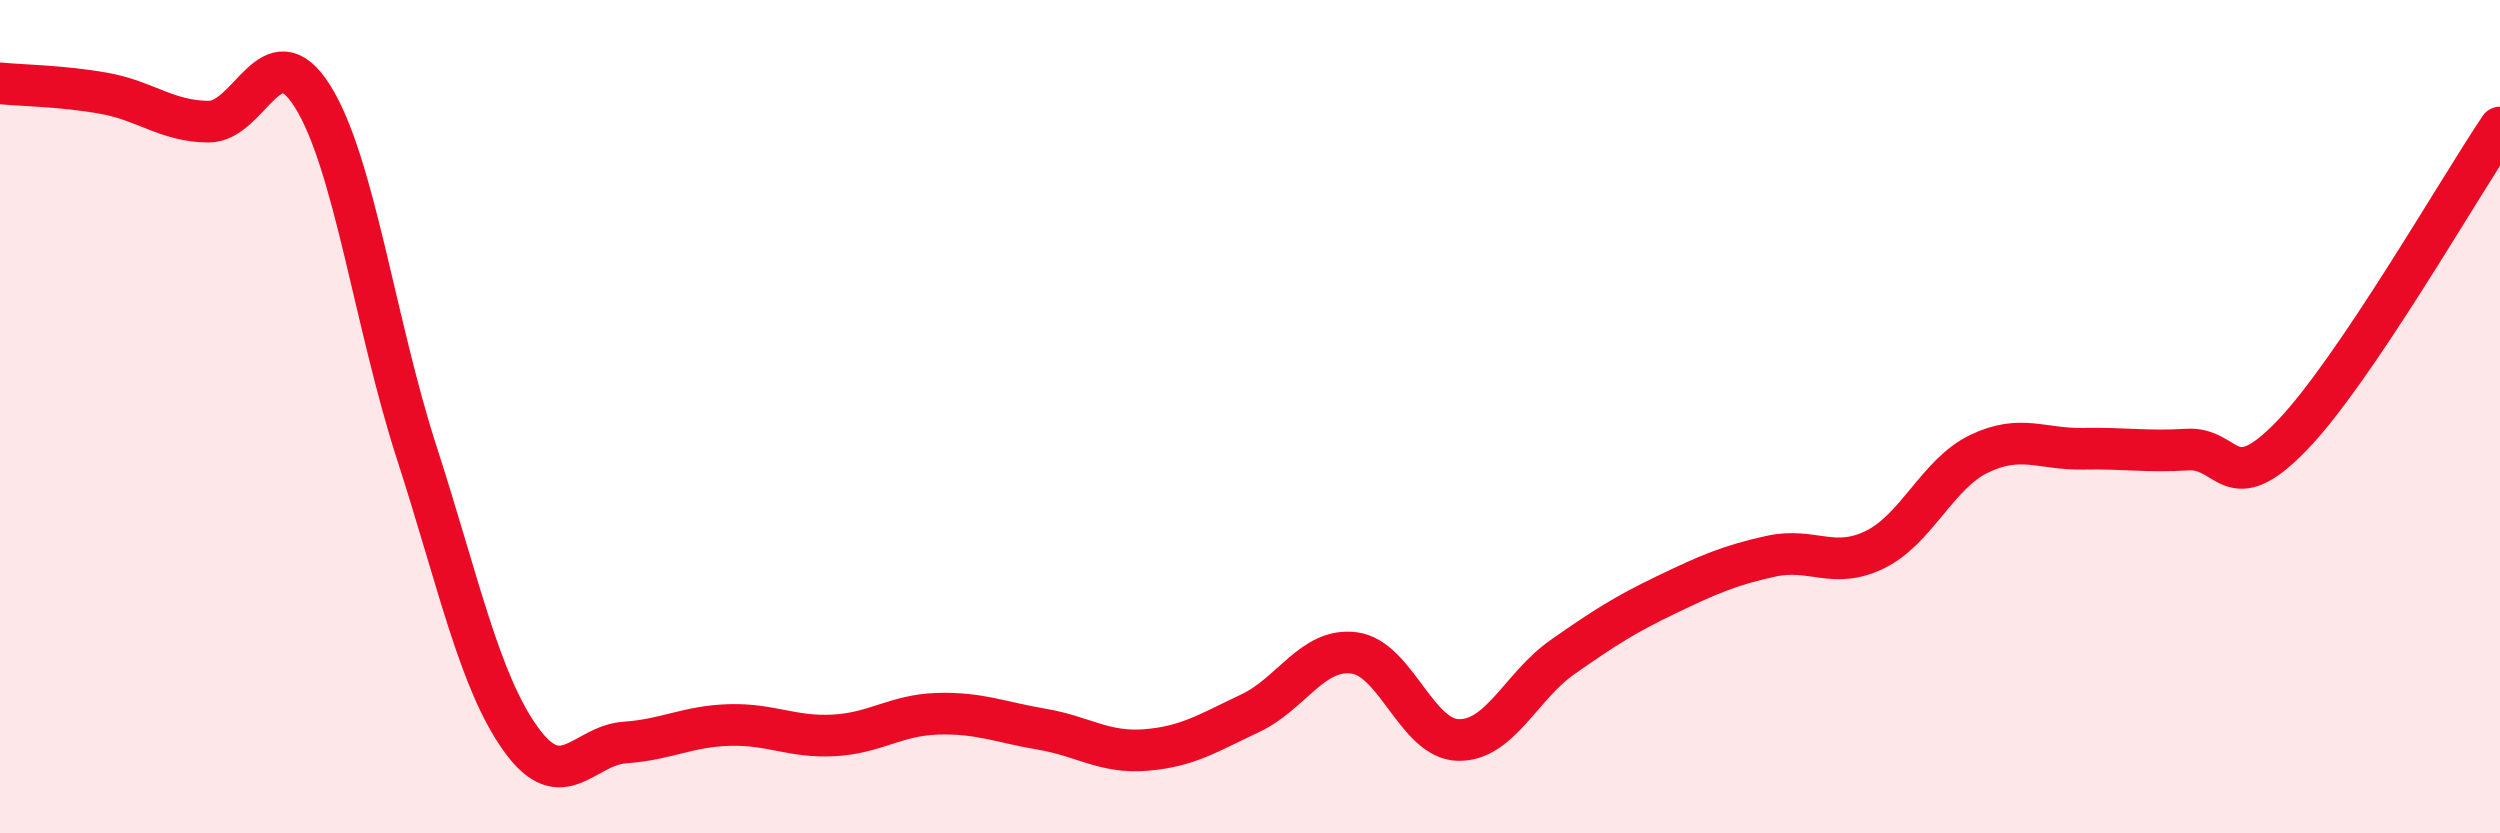
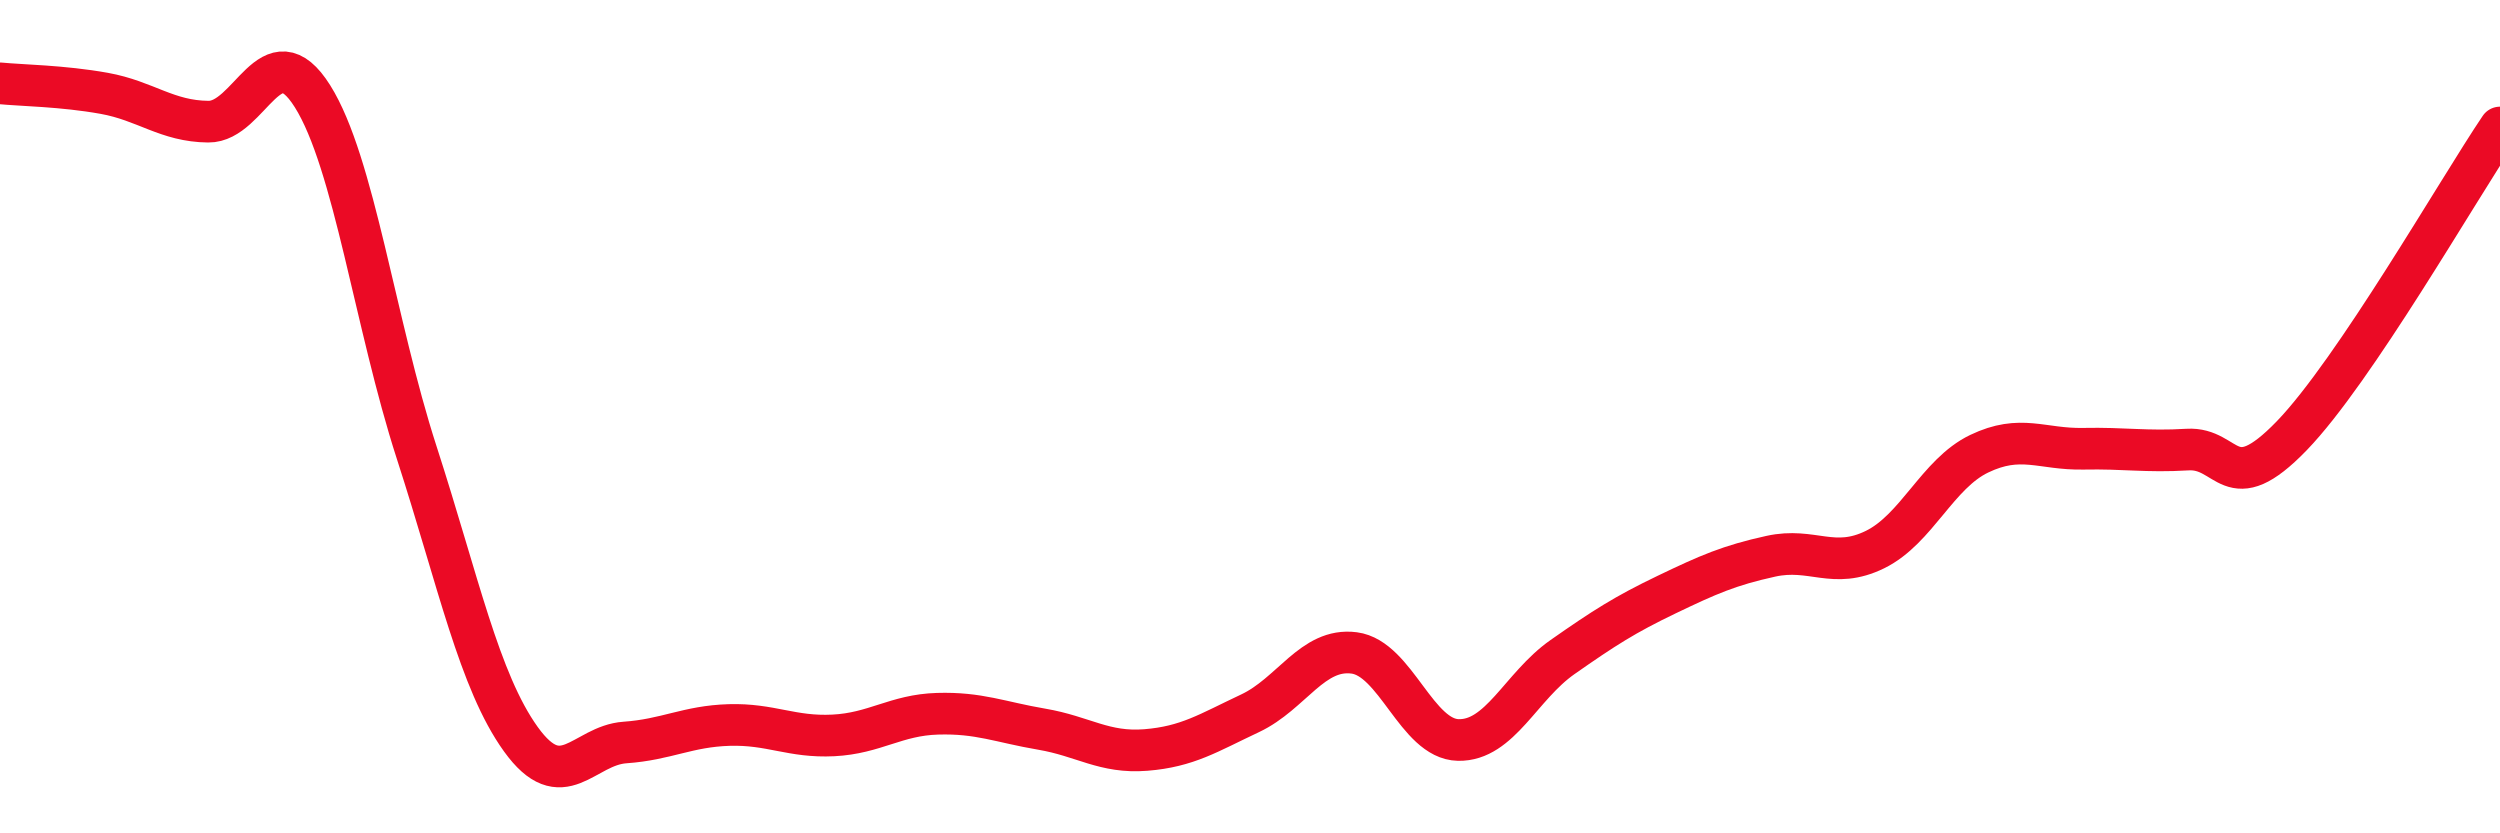
<svg xmlns="http://www.w3.org/2000/svg" width="60" height="20" viewBox="0 0 60 20">
-   <path d="M 0,2 C 0.5,2.05 1.5,2.06 2.5,2.24 C 3.5,2.42 4,2.91 5,2.92 C 6,2.93 6.5,0.72 7.5,2.31 C 8.5,3.9 9,7.77 10,10.86 C 11,13.95 11.5,16.35 12.5,17.74 C 13.5,19.13 14,17.89 15,17.82 C 16,17.75 16.5,17.43 17.5,17.4 C 18.5,17.37 19,17.7 20,17.65 C 21,17.6 21.5,17.16 22.5,17.13 C 23.5,17.1 24,17.33 25,17.5 C 26,17.67 26.5,18.08 27.5,18 C 28.5,17.92 29,17.59 30,17.12 C 31,16.65 31.5,15.54 32.5,15.67 C 33.5,15.8 34,17.74 35,17.76 C 36,17.78 36.5,16.47 37.5,15.77 C 38.5,15.07 39,14.75 40,14.27 C 41,13.79 41.5,13.57 42.5,13.35 C 43.5,13.13 44,13.68 45,13.19 C 46,12.7 46.5,11.37 47.5,10.89 C 48.5,10.41 49,10.79 50,10.77 C 51,10.75 51.5,10.85 52.5,10.79 C 53.5,10.73 53.5,12.01 55,10.46 C 56.5,8.91 59,4.54 60,3.06L60 20L0 20Z" fill="#EB0A25" opacity="0.1" stroke-linecap="round" stroke-linejoin="round" />
  <path d="M 0,2 C 0.5,2.05 1.5,2.06 2.5,2.24 C 3.5,2.42 4,2.91 5,2.92 C 6,2.93 6.5,0.72 7.5,2.31 C 8.5,3.9 9,7.77 10,10.86 C 11,13.95 11.5,16.35 12.5,17.74 C 13.5,19.13 14,17.89 15,17.82 C 16,17.75 16.5,17.43 17.5,17.4 C 18.5,17.37 19,17.7 20,17.65 C 21,17.6 21.5,17.16 22.5,17.13 C 23.5,17.1 24,17.33 25,17.5 C 26,17.67 26.5,18.08 27.5,18 C 28.5,17.92 29,17.59 30,17.12 C 31,16.65 31.5,15.54 32.5,15.67 C 33.5,15.8 34,17.74 35,17.76 C 36,17.78 36.5,16.47 37.5,15.77 C 38.5,15.07 39,14.75 40,14.27 C 41,13.79 41.5,13.57 42.5,13.35 C 43.5,13.13 44,13.68 45,13.19 C 46,12.7 46.5,11.37 47.5,10.89 C 48.5,10.41 49,10.79 50,10.77 C 51,10.75 51.5,10.85 52.5,10.79 C 53.5,10.73 53.5,12.01 55,10.46 C 56.5,8.91 59,4.54 60,3.06" stroke="#EB0A25" stroke-width="1" fill="none" stroke-linecap="round" stroke-linejoin="round" />
</svg>